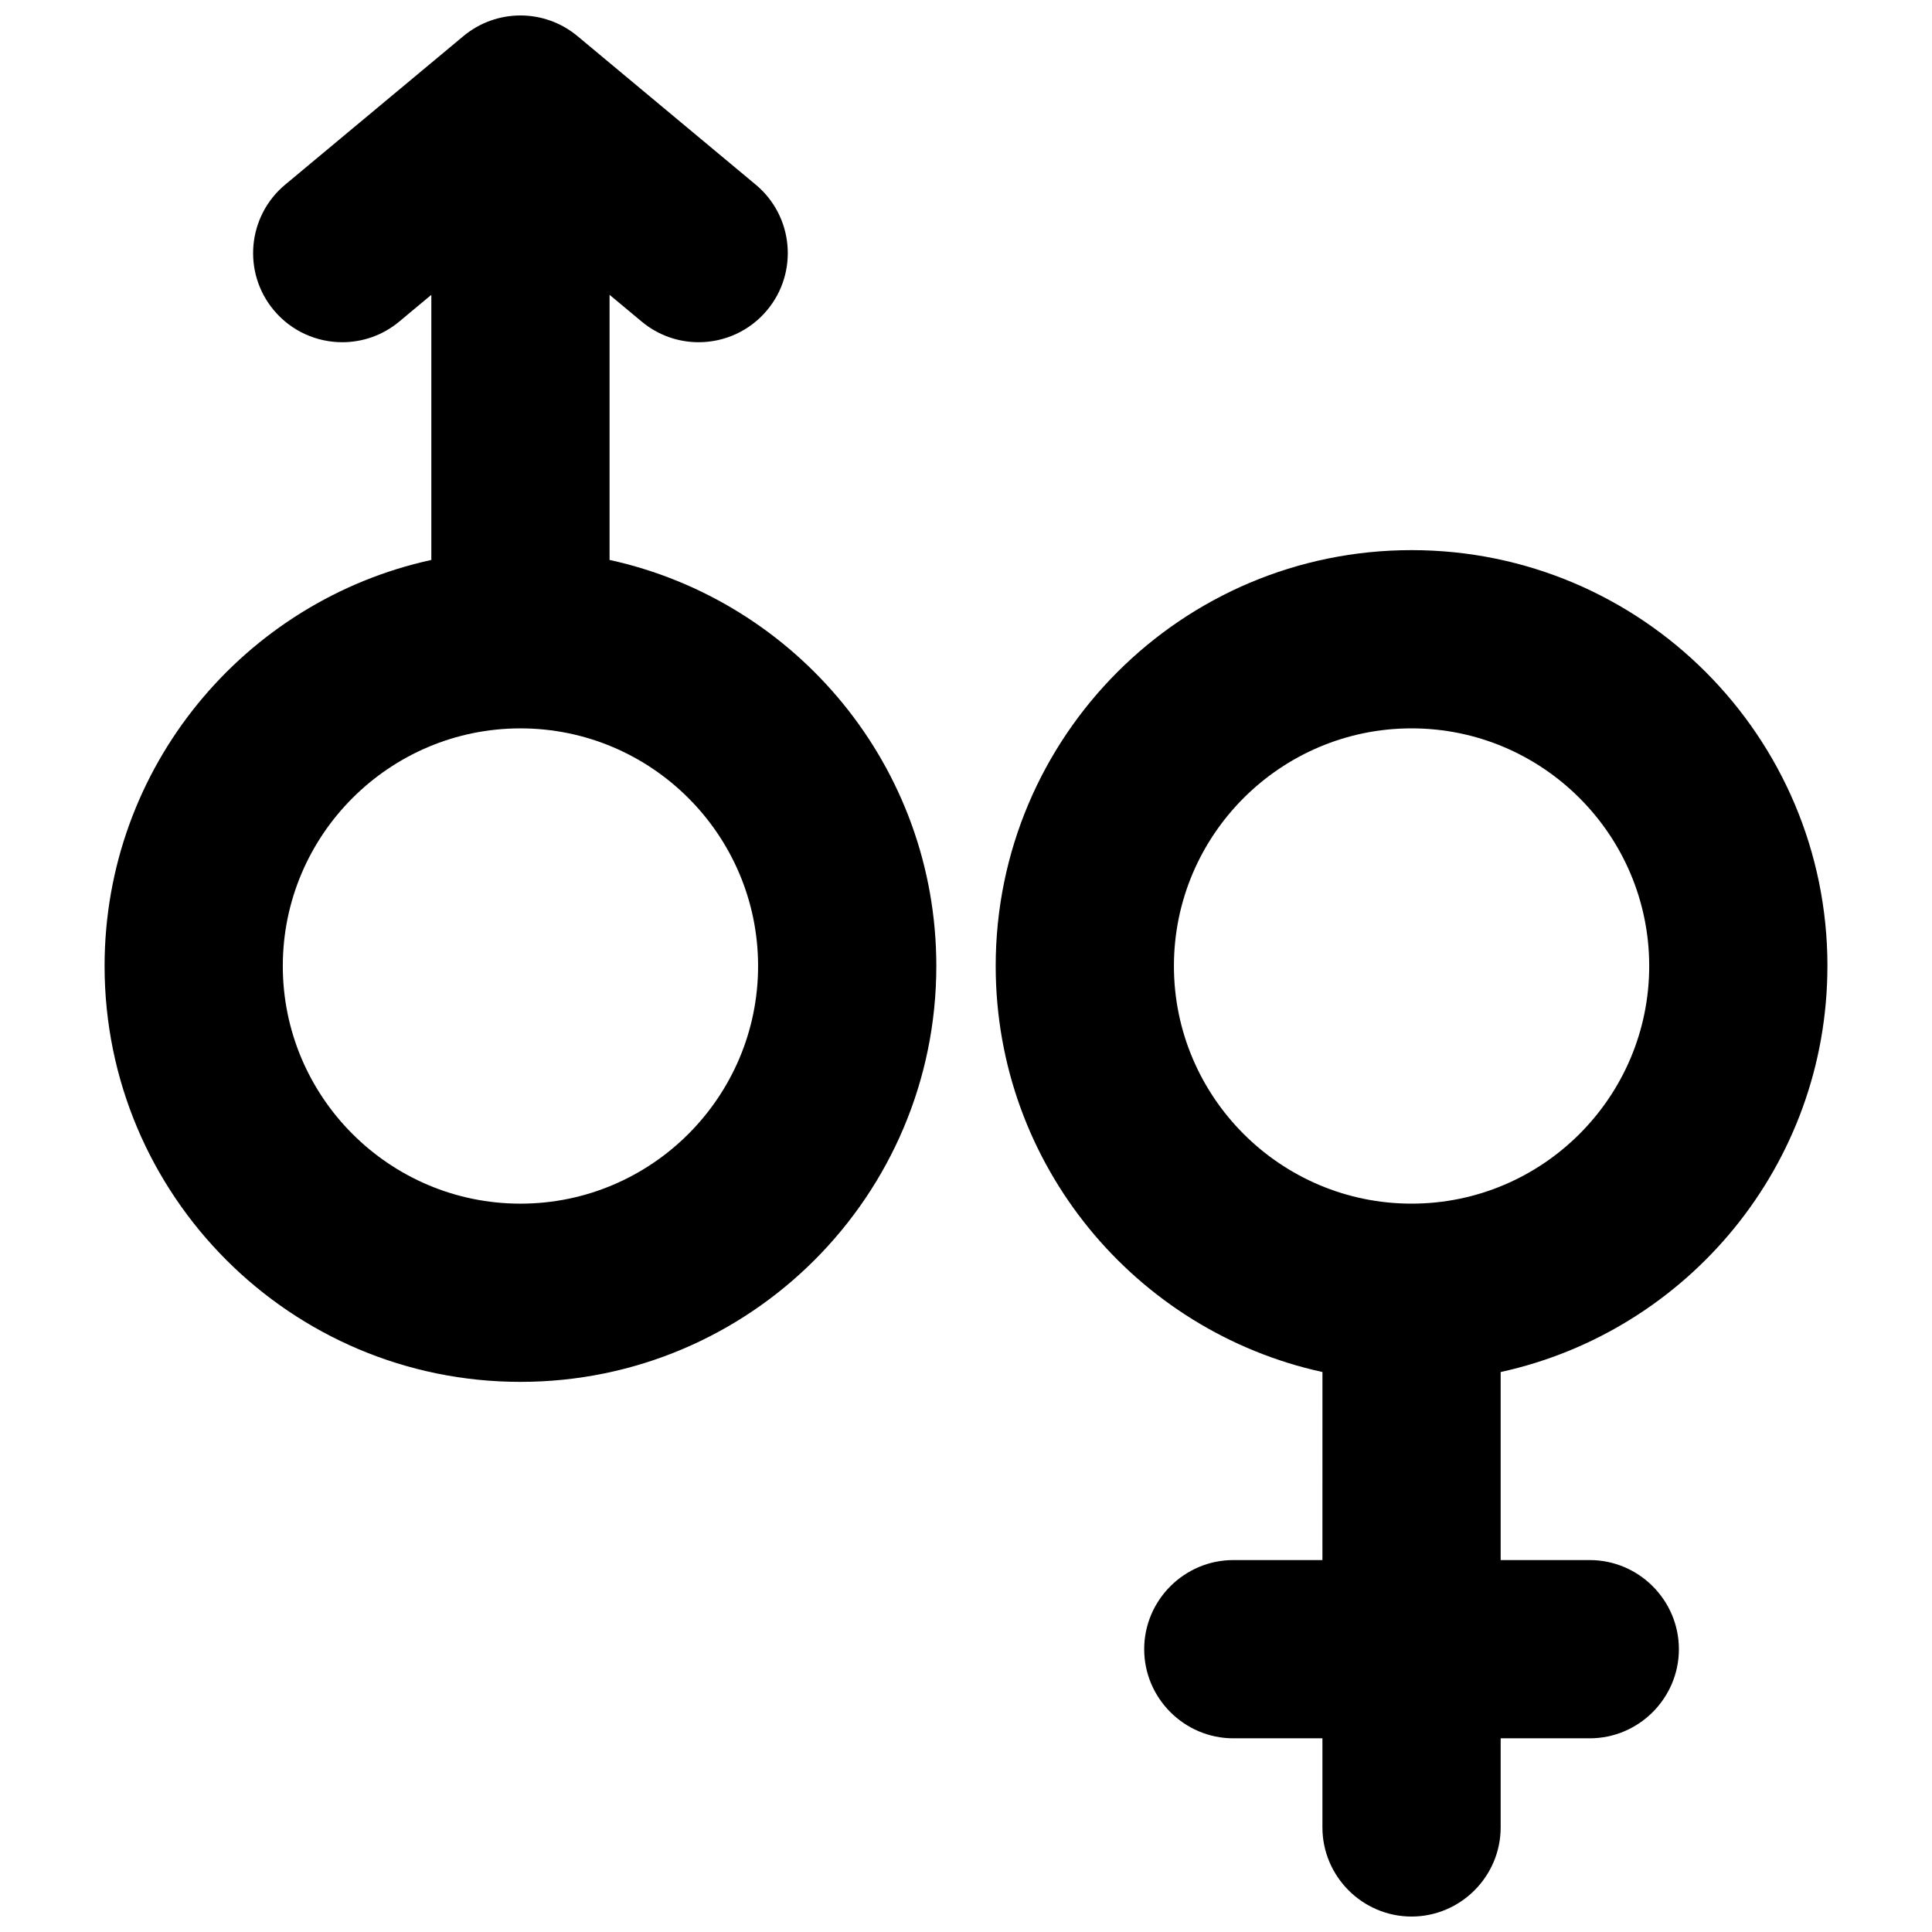
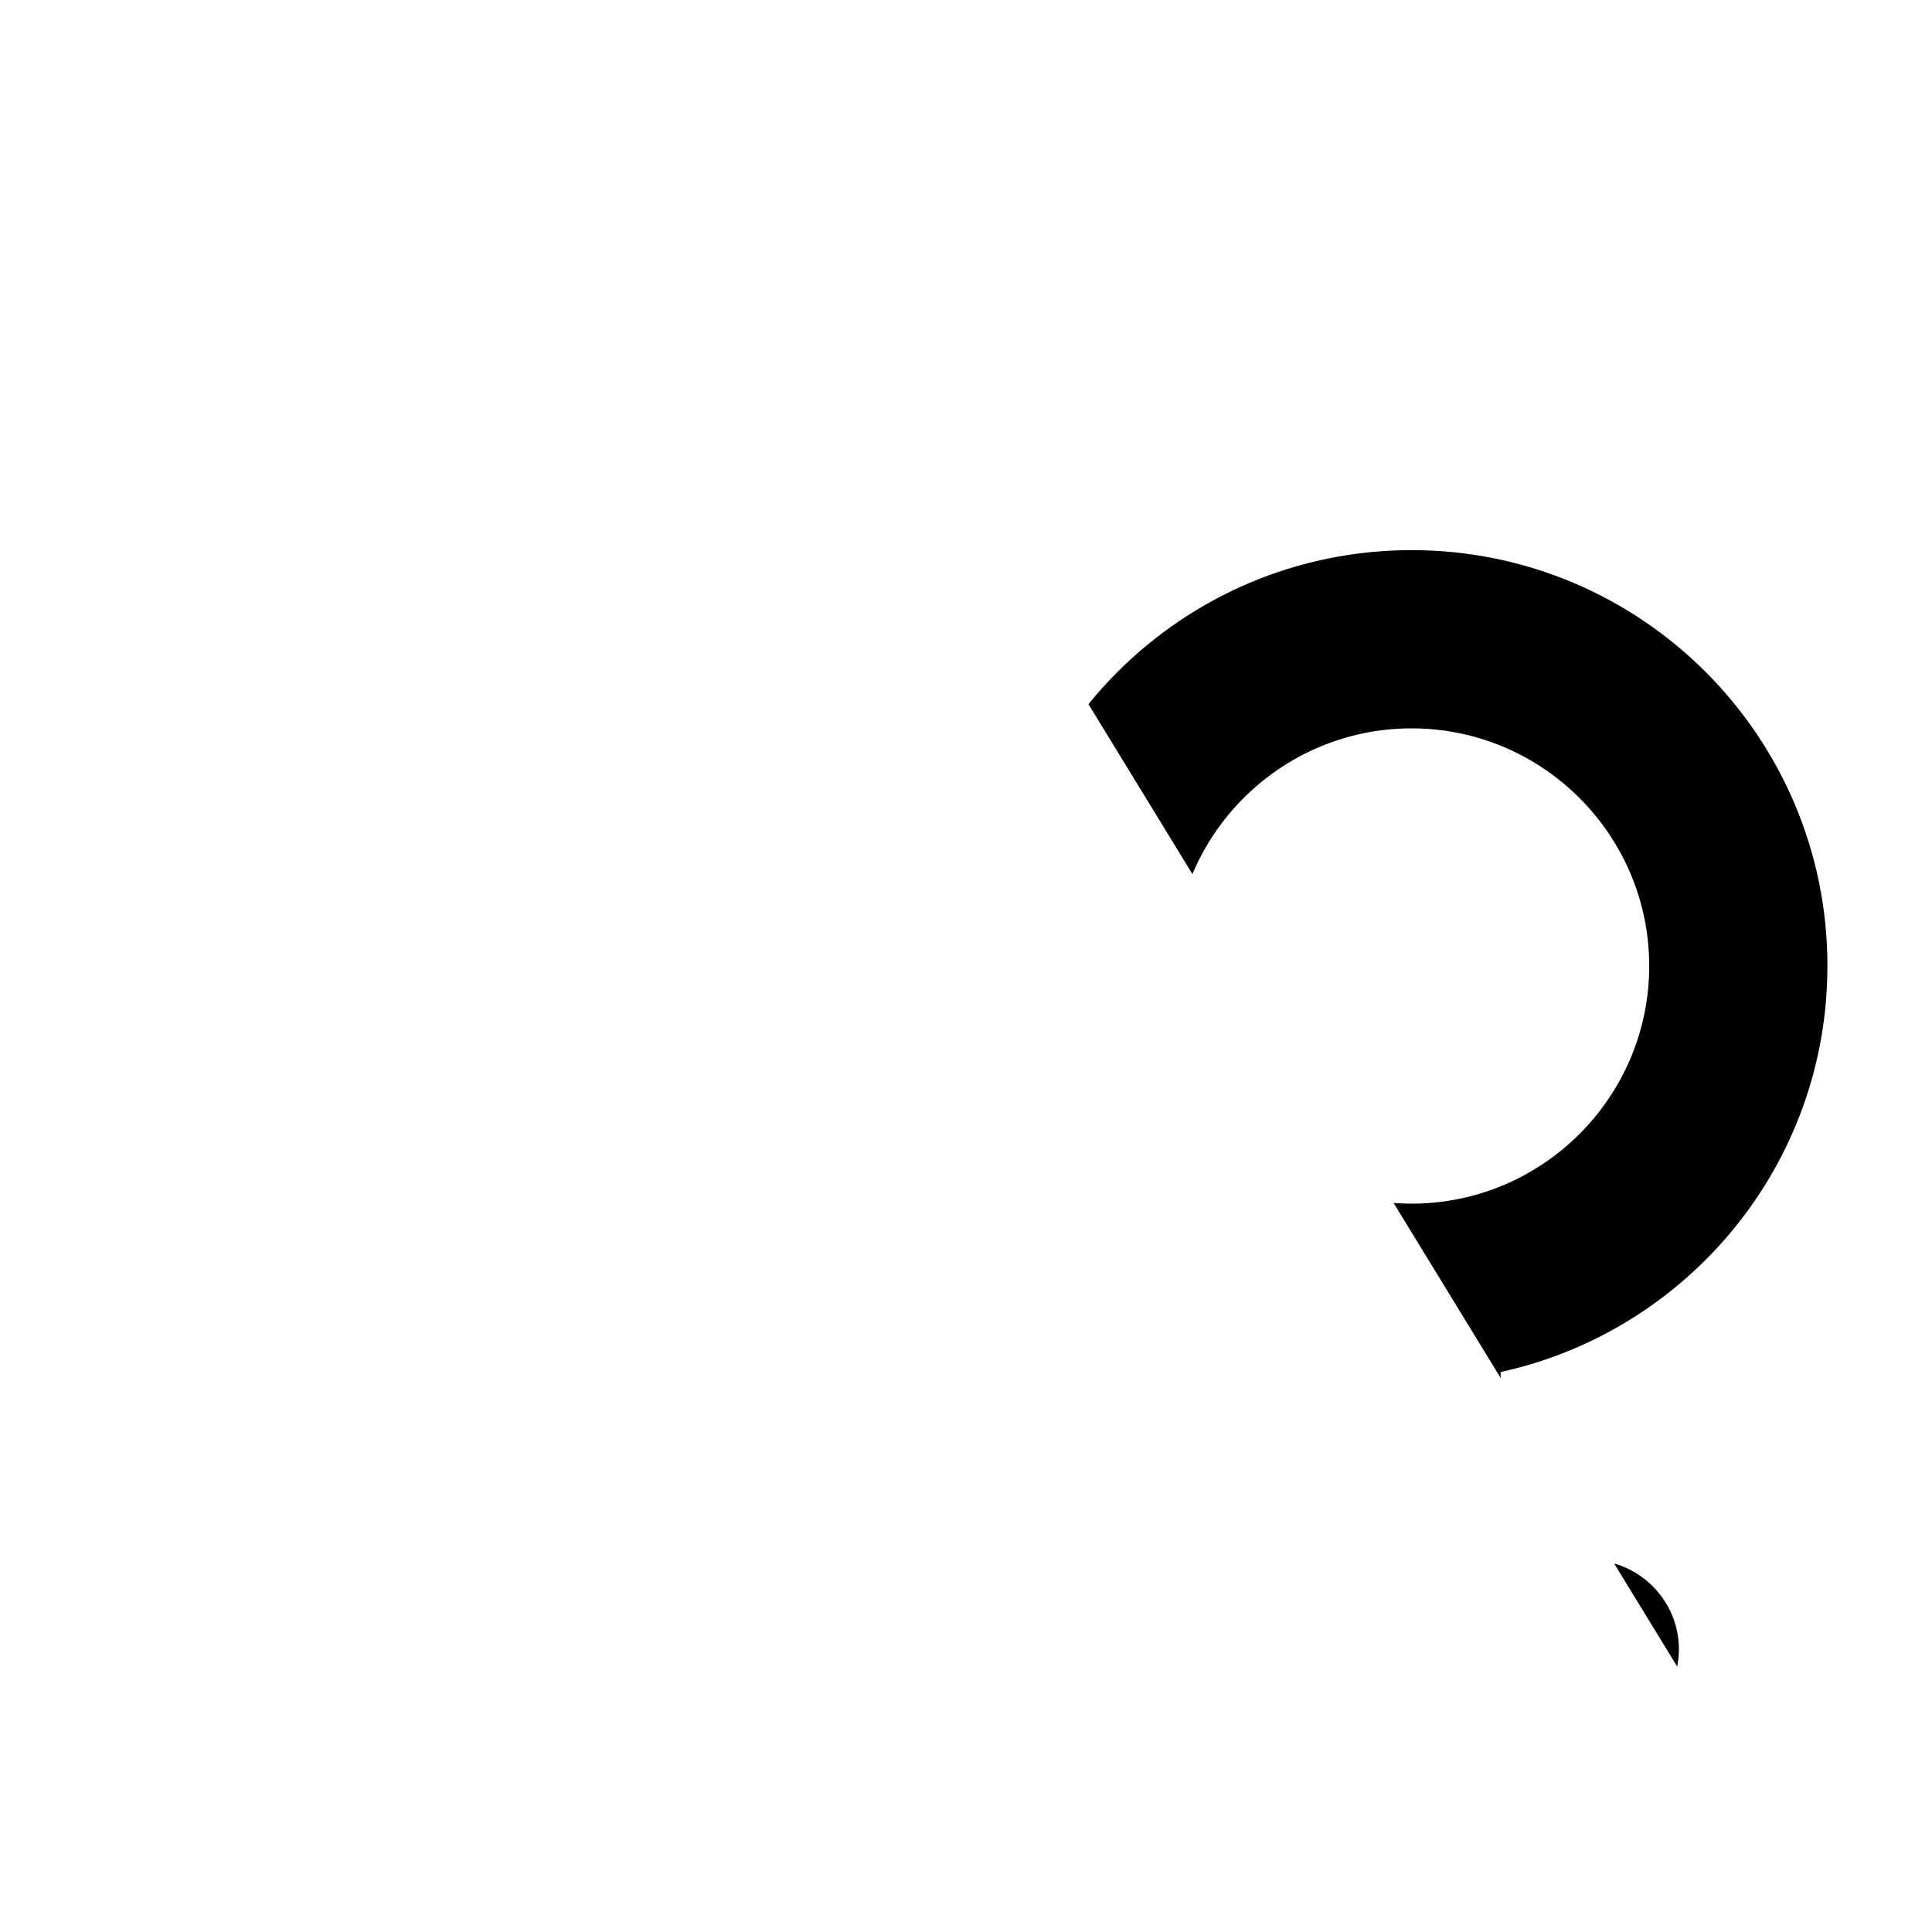
<svg xmlns="http://www.w3.org/2000/svg" width="800px" height="800px" version="1.1" viewBox="144 144 512 512">
  <defs>
    <clipPath id="b">
      <path d="m171 148.09h222v362.91h-222z" />
    </clipPath>
    <clipPath id="a">
-       <path d="m407 289h222v362.9h-222z" />
+       <path d="m407 289h222v362.9z" />
    </clipPath>
  </defs>
  <g>
    <g clip-path="url(#b)">
-       <path d="m305.54 292.39v-70.258l8.5 7.078c4.41 3.684 9.77 5.481 15.105 5.481 6.762 0 13.484-2.898 18.152-8.5 8.352-10.012 7-24.914-3.023-33.258l-47.23-39.359c-4.383-3.648-9.754-5.477-15.121-5.477-5.367 0-10.738 1.828-15.113 5.473l-47.23 39.359c-10.023 8.352-11.379 23.246-3.035 33.258 4.68 5.606 11.395 8.504 18.156 8.504 5.328 0 10.691-1.793 15.105-5.473l8.5-7.086v70.258c-49.504 10.824-86.59 54.863-86.59 107.61 0 60.867 49.344 110.21 110.21 110.21 60.867 0 110.21-49.344 110.21-110.21 0-52.75-37.082-96.789-86.59-107.61zm-23.617 170.59c-34.723 0-62.977-28.254-62.977-62.977s28.254-62.977 62.977-62.977c34.723 0 62.977 28.254 62.977 62.977s-28.254 62.977-62.977 62.977z" />
-     </g>
+       </g>
    <g clip-path="url(#a)">
      <path d="m628.29 400c0-60.867-49.352-110.21-110.21-110.21-60.859 0-110.21 49.344-110.21 110.21 0 52.758 37.086 96.785 86.594 107.6l-0.008 49.836h-23.617c-12.988 0-23.617 10.629-23.617 23.617 0 12.988 10.629 23.617 23.617 23.617h23.617v23.617c0 12.988 10.629 23.617 23.617 23.617s23.617-10.629 23.617-23.617v-23.617h23.617c12.988 0 23.617-10.629 23.617-23.617 0-12.988-10.629-23.617-23.617-23.617h-23.617v-49.836c49.508-10.816 86.594-54.844 86.594-107.6zm-110.21 62.977c-34.723 0-62.977-28.254-62.977-62.977s28.254-62.977 62.977-62.977 62.977 28.254 62.977 62.977-28.254 62.977-62.977 62.977z" />
    </g>
  </g>
</svg>